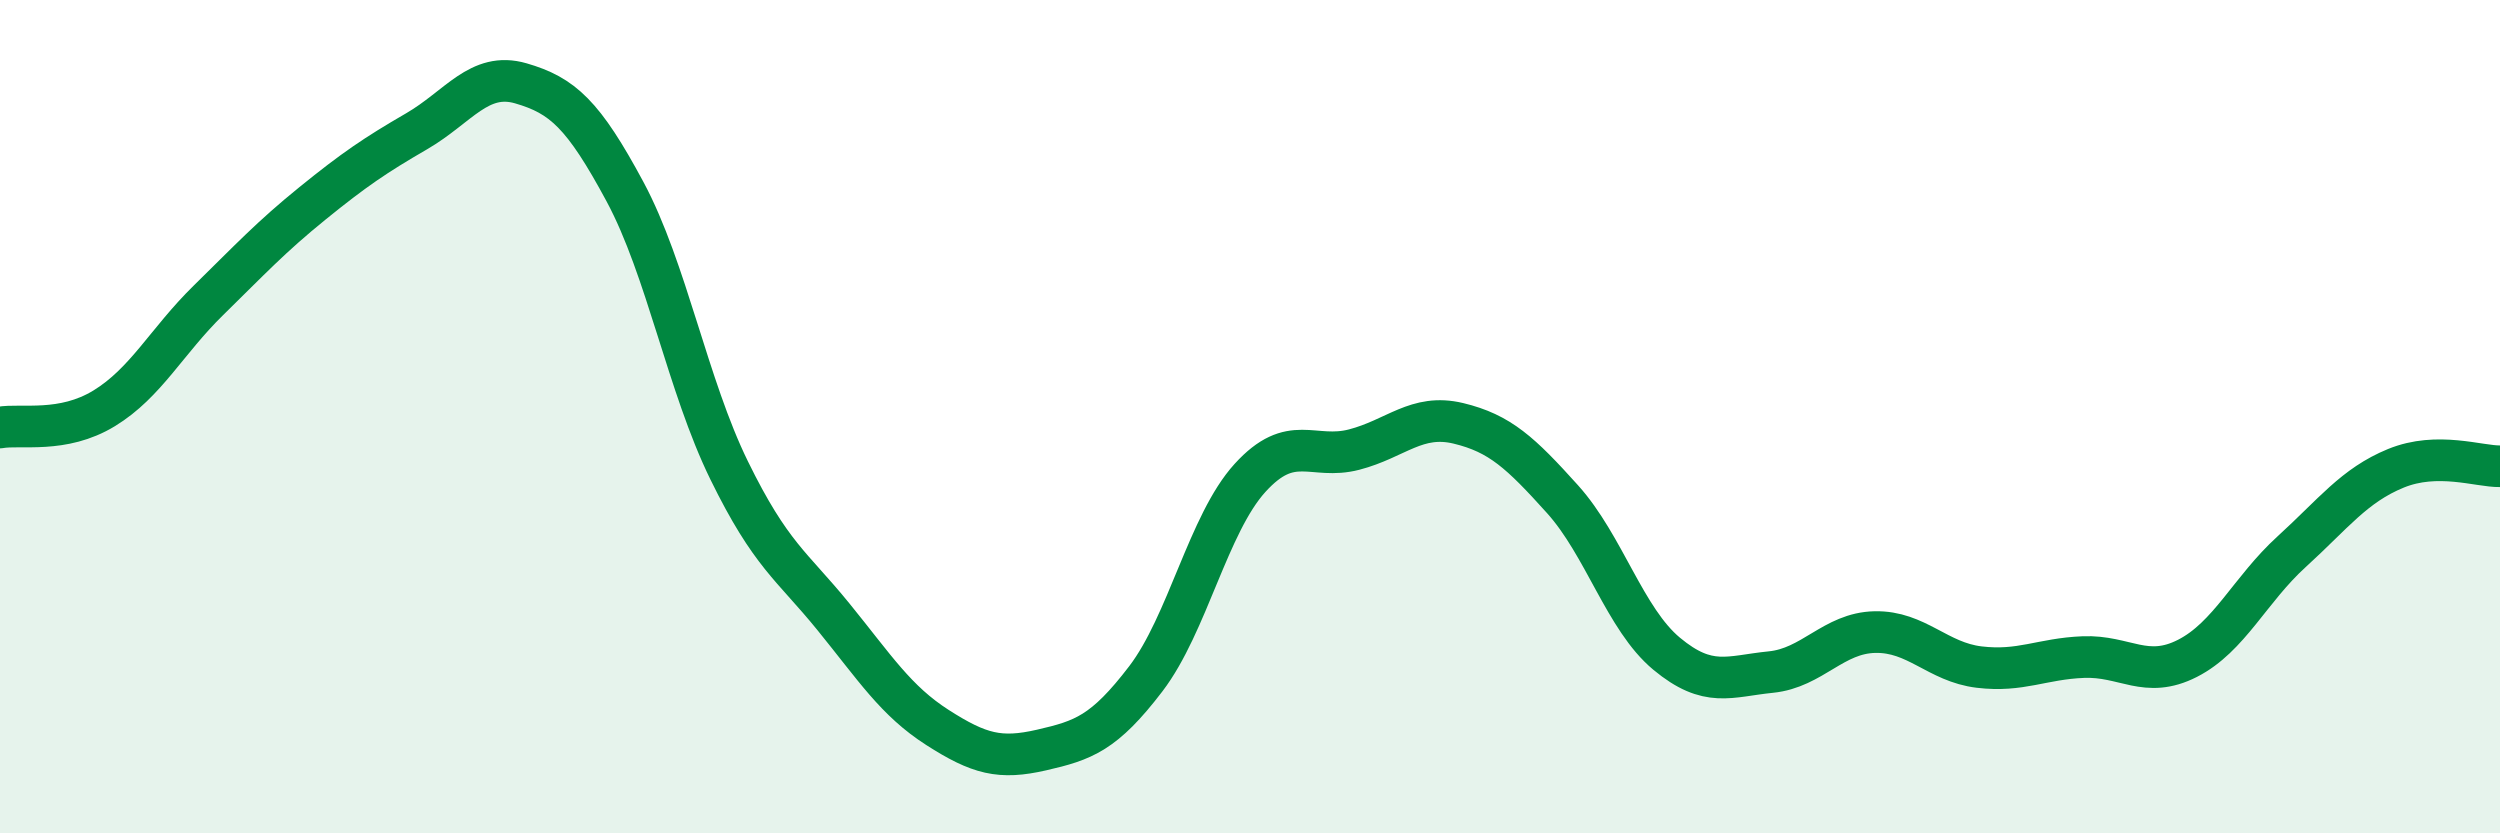
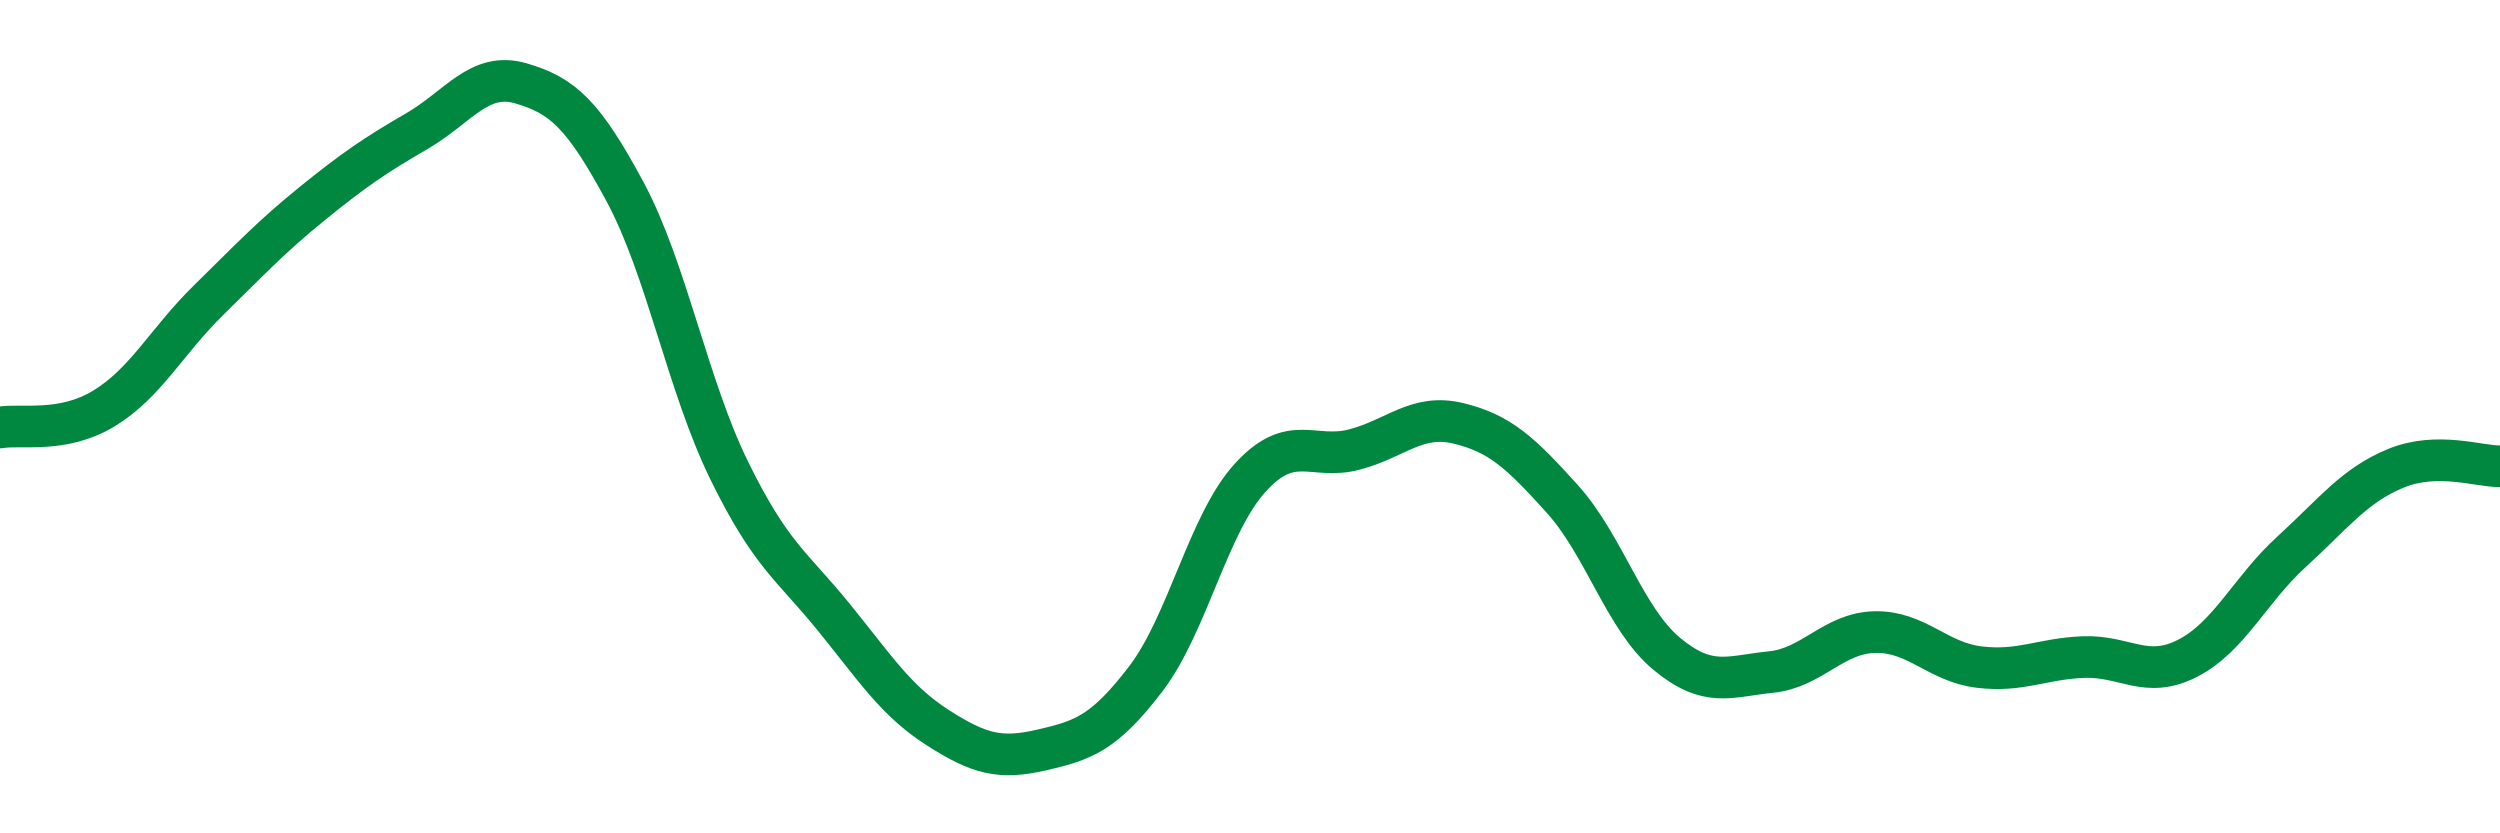
<svg xmlns="http://www.w3.org/2000/svg" width="60" height="20" viewBox="0 0 60 20">
-   <path d="M 0,10.26 C 0.5,10.17 1.5,10.41 2.5,9.8 C 3.5,9.19 4,8.19 5,7.21 C 6,6.23 6.5,5.69 7.5,4.88 C 8.5,4.07 9,3.73 10,3.15 C 11,2.57 11.5,1.71 12.5,2 C 13.5,2.29 14,2.74 15,4.6 C 16,6.46 16.5,9.25 17.5,11.29 C 18.5,13.33 19,13.57 20,14.8 C 21,16.03 21.5,16.82 22.5,17.46 C 23.5,18.1 24,18.23 25,18 C 26,17.77 26.5,17.6 27.5,16.29 C 28.5,14.98 29,12.57 30,11.47 C 31,10.37 31.5,11.05 32.5,10.79 C 33.5,10.53 34,9.92 35,10.16 C 36,10.4 36.5,10.87 37.5,11.98 C 38.5,13.09 39,14.86 40,15.69 C 41,16.52 41.5,16.23 42.5,16.13 C 43.5,16.03 44,15.19 45,15.17 C 46,15.15 46.5,15.89 47.5,16.01 C 48.5,16.13 49,15.81 50,15.77 C 51,15.73 51.5,16.31 52.5,15.8 C 53.5,15.29 54,14.15 55,13.24 C 56,12.33 56.5,11.65 57.5,11.24 C 58.5,10.83 59.5,11.2 60,11.19L60 20L0 20Z" fill="#008740" opacity="0.1" stroke-linecap="round" stroke-linejoin="round" />
  <path d="M 0,10.26 C 0.5,10.17 1.5,10.41 2.5,9.8 C 3.5,9.19 4,8.19 5,7.21 C 6,6.23 6.5,5.69 7.5,4.88 C 8.5,4.07 9,3.73 10,3.15 C 11,2.57 11.5,1.71 12.5,2 C 13.5,2.29 14,2.74 15,4.6 C 16,6.46 16.5,9.25 17.5,11.29 C 18.5,13.33 19,13.57 20,14.8 C 21,16.03 21.5,16.82 22.5,17.46 C 23.5,18.1 24,18.23 25,18 C 26,17.77 26.5,17.6 27.5,16.29 C 28.5,14.98 29,12.57 30,11.47 C 31,10.37 31.5,11.05 32.5,10.79 C 33.5,10.53 34,9.92 35,10.16 C 36,10.4 36.5,10.87 37.5,11.98 C 38.5,13.09 39,14.86 40,15.69 C 41,16.52 41.5,16.23 42.5,16.13 C 43.5,16.03 44,15.19 45,15.17 C 46,15.15 46.5,15.89 47.5,16.01 C 48.5,16.13 49,15.81 50,15.77 C 51,15.73 51.5,16.31 52.5,15.8 C 53.5,15.29 54,14.15 55,13.24 C 56,12.33 56.5,11.65 57.5,11.24 C 58.5,10.83 59.5,11.2 60,11.19" stroke="#008740" stroke-width="1" fill="none" stroke-linecap="round" stroke-linejoin="round" />
</svg>